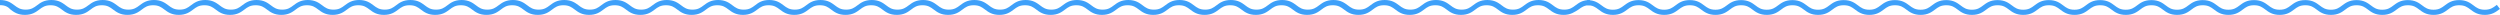
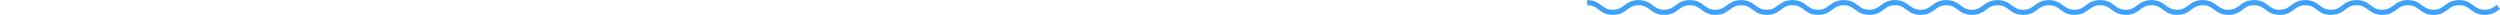
<svg xmlns="http://www.w3.org/2000/svg" version="1.1" viewBox="0 0 2904.9 17.3" width="2904.9" height="17.3" x="0" y="0">
  <defs>
    <style>
      .cls-1 {
        fill: #3ea0f9;
      }
    </style>
  </defs>
  <g>
    <g id="Capa_1">
      <g id="Capa_2">
        <g id="Capa_1-2">
-           <path class="cls-1" d="M1816.8,17.3c-8.4,0-12.8-3.3-16.7-6.2-3.6-2.7-6.6-5-13.1-5s-9.5,2.3-13.1,5c-3.9,2.9-8.2,6.2-16.7,6.2s-12.8-3.3-16.7-6.2c-3.6-2.7-6.6-5-13.1-5s-9.5,2.3-13.1,5c-3.9,2.9-8.2,6.2-16.7,6.2s-12.8-3.3-16.7-6.2c-3.6-2.7-6.6-5-13.1-5s-9.5,2.3-13.1,5c-3.9,2.9-8.2,6.2-16.7,6.2s-12.8-3.3-16.7-6.2c-3.6-2.7-6.6-5-13.1-5s-9.5,2.3-13.1,5c-3.9,2.9-8.2,6.2-16.7,6.2s-12.8-3.3-16.7-6.2c-3.6-2.7-6.6-5-13.1-5s-9.5,2.3-13.1,5c-3.9,2.9-8.2,6.2-16.7,6.2s-12.8-3.3-16.7-6.2c-3.6-2.7-6.6-5-13.1-5s-9.5,2.3-13.1,5c-3.9,2.9-8.2,6.2-16.7,6.2s-12.8-3.3-16.7-6.2c-3.6-2.7-6.6-5-13.1-5s-9.5,2.3-13.1,5c-3.9,2.9-8.2,6.2-16.7,6.2s-12.8-3.3-16.7-6.2c-3.6-2.7-6.6-5-13.1-5s-9.5,2.3-13.1,5c-3.9,2.9-8.2,6.2-16.7,6.2s-12.8-3.3-16.7-6.2c-3.6-2.7-6.6-5-13.1-5s-9.5,2.3-13.1,5c-3.9,2.9-8.3,6.2-16.7,6.2s-12.8-3.3-16.7-6.2c-3.6-2.7-6.6-5-13.1-5s-9.5,2.3-13.1,5c-3.9,2.9-8.2,6.2-16.7,6.2s-12.8-3.3-16.7-6.2c-3.6-2.7-6.6-5-13.1-5s-9.5,2.3-13.1,5c-3.9,2.9-8.2,6.2-16.7,6.2s-12.8-3.3-16.7-6.2c-3.6-2.7-6.6-5-13.1-5s-9.5,2.3-13.1,5c-3.9,2.9-8.2,6.2-16.7,6.2s-12.8-3.3-16.7-6.2c-3.6-2.7-6.6-5-13.1-5s-9.5,2.3-13.1,5c-3.9,2.9-8.2,6.2-16.7,6.2s-12.8-3.3-16.7-6.2c-3.6-2.7-6.6-5-13.1-5s-9.5,2.3-13.1,5c-3.9,2.9-8.2,6.2-16.7,6.2s-12.8-3.3-16.7-6.2c-3.6-2.7-6.6-5-13.1-5s-9.5,2.3-13.1,5c-3.9,2.9-8.2,6.2-16.7,6.2s-12.8-3.3-16.7-6.2c-3.6-2.7-6.6-5-13.1-5s-9.5,2.3-13.1,5c-3.9,2.9-8.3,6.2-16.7,6.2s-12.8-3.3-16.7-6.2c-3.6-2.7-6.6-5-13.1-5s-9.5,2.3-13.1,5c-3.9,2.9-8.2,6.2-16.7,6.2s-12.8-3.3-16.7-6.2c-3.6-2.7-6.6-5-13.1-5s-9.5,2.3-13.1,5c-3.9,2.9-8.2,6.2-16.7,6.2s-12.8-3.3-16.7-6.2c-3.6-2.7-6.6-5-13.1-5s-9.5,2.3-13.1,5c-3.9,2.9-8.2,6.2-16.7,6.2s-12.8-3.3-16.7-6.2c-3.6-2.7-6.6-5-13.1-5s-9.5,2.3-13.1,5c-3.9,2.9-8.2,6.2-16.7,6.2s-12.8-3.3-16.7-6.2c-3.6-2.7-6.6-5-13.1-5s-9.5,2.3-13.1,5c-3.9,2.9-8.2,6.2-16.7,6.2s-12.8-3.3-16.7-6.2c-3.6-2.7-6.6-5-13.1-5s-9.5,2.3-13.1,5c-3.9,2.9-8.2,6.2-16.7,6.2s-12.8-3.3-16.7-6.2c-3.6-2.7-6.6-5-13.1-5s-9.5,2.3-13.1,5c-3.9,2.9-8.2,6.2-16.7,6.2s-12.8-3.3-16.7-6.2c-3.6-2.7-6.6-5-13.1-5s-9.5,2.3-13.1,5c-3.9,2.9-8.3,6.2-16.7,6.2s-12.8-3.3-16.7-6.2c-3.6-2.7-6.6-5-13.1-5s-9.5,2.3-13.1,5c-3.9,2.9-8.3,6.2-16.7,6.2s-12.8-3.3-16.7-6.2c-3.6-2.7-6.6-5-13.1-5s-9.5,2.3-13.1,5c-3.9,2.9-8.2,6.2-16.7,6.2s-12.8-3.3-16.7-6.2c-3.6-2.7-6.6-5-13.1-5s-9.5,2.3-13.1,5c-3.9,2.9-8.3,6.2-16.7,6.2s-12.8-3.3-16.7-6.2c-3.6-2.7-6.6-5-13.1-5s-9.5,2.3-13.1,5c-3.9,2.9-8.3,6.2-16.7,6.2s-12.8-3.3-16.7-6.2c-3.6-2.7-6.6-5-13.1-5s-9.5,2.3-13.1,5c-3.9,2.9-8.2,6.2-16.7,6.2s-12.9-3.3-16.7-6.2c-3.6-2.7-6.7-5-13.1-5s-9.5,2.3-13.1,5c-3.9,2.9-8.3,6.2-16.7,6.2s-12.9-3.3-16.7-6.2C9.6,8.3,6.5,6,.1,6h-.1V0h.1C8.5,0,12.9,3.3,16.8,6.2c3.6,2.7,6.7,5,13.1,5s9.5-2.3,13.1-5C46.8,3.3,51.2,0,59.7,0s12.8,3.3,16.7,6.2c3.6,2.7,6.7,5,13.1,5s9.5-2.3,13.1-5C106.5,3.3,110.8,0,119.3,0s12.8,3.3,16.7,6.2c3.6,2.7,6.7,5,13.1,5s9.5-2.3,13.1-5C166.1,3.3,170.5,0,178.9,0s12.8,3.3,16.7,6.2c3.6,2.7,6.6,5,13.1,5s9.5-2.3,13.1-5C225.7,3.3,230.1,0,238.5,0s12.8,3.3,16.7,6.2c3.6,2.7,6.6,5,13.1,5s9.5-2.3,13.1-5C285.3,3.3,289.6,0,298.1,0s12.8,3.3,16.7,6.2c3.6,2.7,6.6,5,13.1,5s9.5-2.3,13.1-5C344.9,3.3,349.3,0,357.7,0s12.8,3.3,16.7,6.2c3.6,2.7,6.6,5,13.1,5s9.5-2.3,13.1-5C404.5,3.3,408.9,0,417.3,0s12.8,3.3,16.7,6.2c3.6,2.7,6.6,5,13.1,5s9.5-2.3,13.1-5C464,3.3,468.4,0,476.9,0s12.8,3.3,16.7,6.2c3.6,2.7,6.6,5,13.1,5s9.5-2.3,13.1-5C523.6,3.3,528,0,536.4,0s12.8,3.3,16.7,6.2c3.6,2.7,6.6,5,13.1,5s9.5-2.3,13.1-5C583.2,3.3,587.6,0,596,0s12.8,3.3,16.7,6.2c3.6,2.7,6.6,5,13.1,5s9.5-2.3,13.1-5C642.8,3.3,647.1,0,655.6,0s12.8,3.3,16.7,6.2c3.6,2.7,6.6,5,13.1,5s9.5-2.3,13.1-5C702.4,3.3,706.7,0,715.2,0s12.8,3.3,16.7,6.2c3.6,2.7,6.6,5,13.1,5s9.5-2.3,13.1-5C762,3.3,766.3,0,774.8,0s12.8,3.3,16.7,6.2c3.6,2.7,6.6,5,13.1,5s9.5-2.3,13.1-5C821.6,3.3,825.9,0,834.4,0s12.8,3.3,16.7,6.2c3.6,2.7,6.6,5,13.1,5s9.5-2.3,13.1-5C881,3.3,885.3,0,893.8,0s12.8,3.3,16.7,6.2c3.6,2.7,6.6,5,13.1,5s9.5-2.3,13.1-5C940.6,3.3,944.9,0,953.4,0s12.8,3.3,16.7,6.2c3.6,2.7,6.6,5,13.1,5s9.5-2.3,13.1-5C1000.2,3.3,1004.5,0,1013,0s12.8,3.3,16.7,6.2c3.6,2.7,6.6,5,13.1,5s9.5-2.3,13.1-5C1059.8,3.3,1064.1,0,1072.6,0s12.8,3.3,16.7,6.2c3.6,2.7,6.6,5,13.1,5s9.5-2.3,13.1-5C1119.4,3.3,1123.7,0,1132.2,0s12.8,3.3,16.7,6.2c3.6,2.7,6.6,5,13.1,5s9.5-2.3,13.1-5C1179,3.3,1183.3,0,1191.8,0s12.8,3.3,16.7,6.2c3.6,2.7,6.6,5,13.1,5s9.5-2.3,13.1-5C1238.6,3.3,1242.9,0,1251.4,0s12.8,3.3,16.7,6.2c3.6,2.7,6.6,5,13.1,5s9.5-2.3,13.1-5C1298.2,3.3,1302.5,0,1311,0s12.8,3.3,16.7,6.2c3.6,2.7,6.6,5,13.1,5s9.5-2.3,13.1-5C1357.8,3.3,1362.1,0,1370.6,0s12.8,3.3,16.7,6.2c3.6,2.7,6.6,5,13.1,5s9.5-2.3,13.1-5C1417.4,3.3,1421.7,0,1430.2,0s12.8,3.3,16.7,6.2c3.6,2.7,6.6,5,13.1,5s9.5-2.3,13.1-5C1477,3.3,1481.3,0,1489.8,0s12.8,3.3,16.7,6.2c3.6,2.7,6.6,5,13.1,5s9.5-2.3,13.1-5C1536.6,3.3,1540.9,0,1549.4,0s12.8,3.3,16.7,6.2c3.6,2.7,6.6,5,13.1,5s9.5-2.3,13.1-5C1596.2,3.3,1600.5,0,1609,0s12.8,3.3,16.7,6.2c3.6,2.7,6.6,5,13.1,5s9.5-2.3,13.1-5C1655.8,3.3,1660.1,0,1668.6,0s12.8,3.3,16.7,6.2c3.6,2.7,6.6,5,13.1,5s9.5-2.3,13.1-5C1715.4,3.3,1719.7,0,1728.2,0s12.8,3.3,16.7,6.2c3.6,2.7,6.6,5,13.1,5s9.5-2.3,13.1-5C1775,3.3,1779.3,0,1787.8,0s12.8,3.3,16.7,6.2c3.6,2.7,6.6,5,13.1,5s9.5-2.3,13.1-5C1834.6,3.3,1838.9,0,1847.4,0v6c-6.4,0-9.5,2.3-13.1,5-4.7,2.9-9.1,6.3-17.5,6.3Z" />
          <path class="cls-1" d="M2887.3,17.3c-8.5,0-12.8-3.3-16.7-6.2-3.6-2.7-6.6-5-13.1-5s-9.5,2.3-13.1,5c-3.9,2.9-8.2,6.2-16.7,6.2s-12.8-3.3-16.7-6.2c-3.6-2.7-6.6-5-13.1-5s-9.5,2.3-13.1,5c-3.9,2.9-8.2,6.2-16.7,6.2s-12.8-3.3-16.7-6.2c-3.6-2.7-6.6-5-13.1-5s-9.5,2.3-13.1,5c-3.9,2.9-8.2,6.2-16.7,6.2s-12.8-3.3-16.7-6.2c-3.6-2.7-6.6-5-13.1-5s-9.5,2.3-13.1,5c-3.9,2.9-8.2,6.2-16.7,6.2s-12.8-3.3-16.7-6.2c-3.6-2.7-6.6-5-13.1-5s-9.5,2.3-13.1,5c-3.9,2.9-8.2,6.2-16.7,6.2s-12.8-3.3-16.7-6.2c-3.6-2.7-6.6-5-13.1-5s-9.5,2.3-13.1,5c-3.9,2.9-8.2,6.2-16.7,6.2s-12.8-3.3-16.7-6.2c-3.6-2.7-6.6-5-13.1-5s-9.5,2.3-13.1,5c-3.9,2.9-8.2,6.2-16.7,6.2s-12.8-3.3-16.7-6.2c-3.6-2.7-6.6-5-13.1-5s-9.5,2.3-13.1,5c-3.9,2.9-8.2,6.2-16.7,6.2s-12.8-3.3-16.7-6.2c-3.6-2.7-6.6-5-13.1-5s-9.5,2.3-13.1,5c-3.9,2.9-8.2,6.2-16.7,6.2s-12.8-3.3-16.7-6.2c-3.6-2.7-6.6-5-13.1-5s-9.5,2.3-13.1,5c-3.9,2.9-8.2,6.2-16.7,6.2s-12.8-3.3-16.7-6.2c-3.6-2.7-6.6-5-13.1-5s-9.5,2.3-13.1,5c-3.9,2.9-8.3,6.2-16.7,6.2s-12.8-3.3-16.7-6.2c-3.6-2.7-6.6-5-13.1-5s-9.5,2.3-13.1,5c-3.9,2.9-8.3,6.2-16.7,6.2s-12.8-3.3-16.7-6.2c-3.6-2.7-6.6-5-13.1-5s-9.5,2.3-13.1,5c-3.9,2.9-8.2,6.2-16.7,6.2s-12.8-3.3-16.7-6.2c-3.6-2.7-6.6-5-13.1-5s-9.5,2.3-13.1,5c-3.9,2.9-8.3,6.2-16.7,6.2s-12.8-3.3-16.7-6.2c-3.6-2.7-6.6-5-13.1-5s-9.5,2.3-13.1,5c-3.9,2.9-8.3,6.2-16.7,6.2s-12.8-3.3-16.7-6.2c-3.6-2.7-6.7-5-13.1-5s-9.5,2.3-13.1,5c-3.9,2.9-8.3,6.2-16.7,6.2s-12.8-3.3-16.7-6.2c-3.6-2.7-6.7-5-13.1-5s-9.5,2.3-13.1,5c-3.9,2.9-8.3,6.2-16.7,6.2s-12.9-3.3-16.7-6.2c-3.6-2.7-6.6-5-13.1-5h0V.1h0c8.4,0,12.8,3.3,16.7,6.2,3.6,2.7,6.7,5,13.1,5s9.5-2.3,13.1-5c3.9-2.9,8.3-6.2,16.7-6.2s12.8,3.3,16.7,6.2c3.6,2.7,6.7,5,13.1,5s9.5-2.3,13.1-5c3.9-2.9,8.2-6.2,16.7-6.2s12.8,3.3,16.7,6.2c3.6,2.7,6.7,5,13.1,5s9.5-2.3,13.1-5c3.9-2.9,8.3-6.2,16.7-6.2s12.8,3.3,16.7,6.2c3.6,2.7,6.6,5,13.1,5s9.5-2.3,13.1-5c3.9-2.9,8.3-6.2,16.7-6.2s12.8,3.3,16.7,6.2c3.6,2.7,6.6,5,13.1,5s9.5-2.3,13.1-5c3.9-2.9,8.2-6.2,16.7-6.2s12.8,3.3,16.7,6.2c3.6,2.7,6.6,5,13.1,5s9.5-2.3,13.1-5c3.9-2.9,8.3-6.2,16.7-6.2s12.8,3.3,16.7,6.2c3.6,2.7,6.6,5,13.1,5s9.5-2.3,13.1-5c3.9-2.9,8.3-6.2,16.7-6.2s12.8,3.3,16.7,6.2c3.6,2.7,6.6,5,13.1,5s9.5-2.3,13.1-5c3.9-2.9,8.2-6.2,16.7-6.2s12.8,3.3,16.7,6.2c3.6,2.7,6.6,5,13.1,5s9.5-2.3,13.1-5c3.9-2.9,8.2-6.2,16.7-6.2s12.8,3.3,16.7,6.2c3.6,2.7,6.6,5,13.1,5s9.5-2.3,13.1-5c3.9-2.9,8.2-6.2,16.7-6.2s12.8,3.3,16.7,6.2c3.6,2.7,6.6,5,13.1,5s9.5-2.3,13.1-5c3.9-2.9,8.2-6.2,16.7-6.2s12.8,3.3,16.7,6.2c3.6,2.7,6.6,5,13.1,5s9.5-2.3,13.1-5c3.9-2.9,8.2-6.2,16.7-6.2s12.8,3.3,16.7,6.2c3.6,2.7,6.6,5,13.1,5s9.5-2.3,13.1-5c3.9-2.9,8.2-6.2,16.7-6.2s12.8,3.3,16.7,6.2c3.6,2.7,6.6,5,13.1,5s9.5-2.3,13.1-5c3.9-2.9,8.2-6.2,16.7-6.2s12.8,3.3,16.7,6.2c3.6,2.7,6.6,5,13.1,5s9.5-2.3,13.1-5c3.9-2.9,8.3-6.2,16.7-6.2s12.8,3.3,16.7,6.2c3.6,2.7,6.6,5,13.1,5s9.5-2.3,13.1-5c3.9-2.9,8.2-6.2,16.7-6.2s12.8,3.3,16.7,6.2c3.6,2.7,6.6,5,13.1,5s9.5-2.3,13.1-5c3.9-2.9,8.2-6.2,16.7-6.2s12.8,3.3,16.7,6.2c3.6,2.7,6.6,5,13.1,5s9.5-2.3,13.1-5l.9-.7,3.6,4.8-.9.6c-3.9,2.9-8.3,6.3-16.7,6.3Z" />
        </g>
      </g>
    </g>
  </g>
</svg>